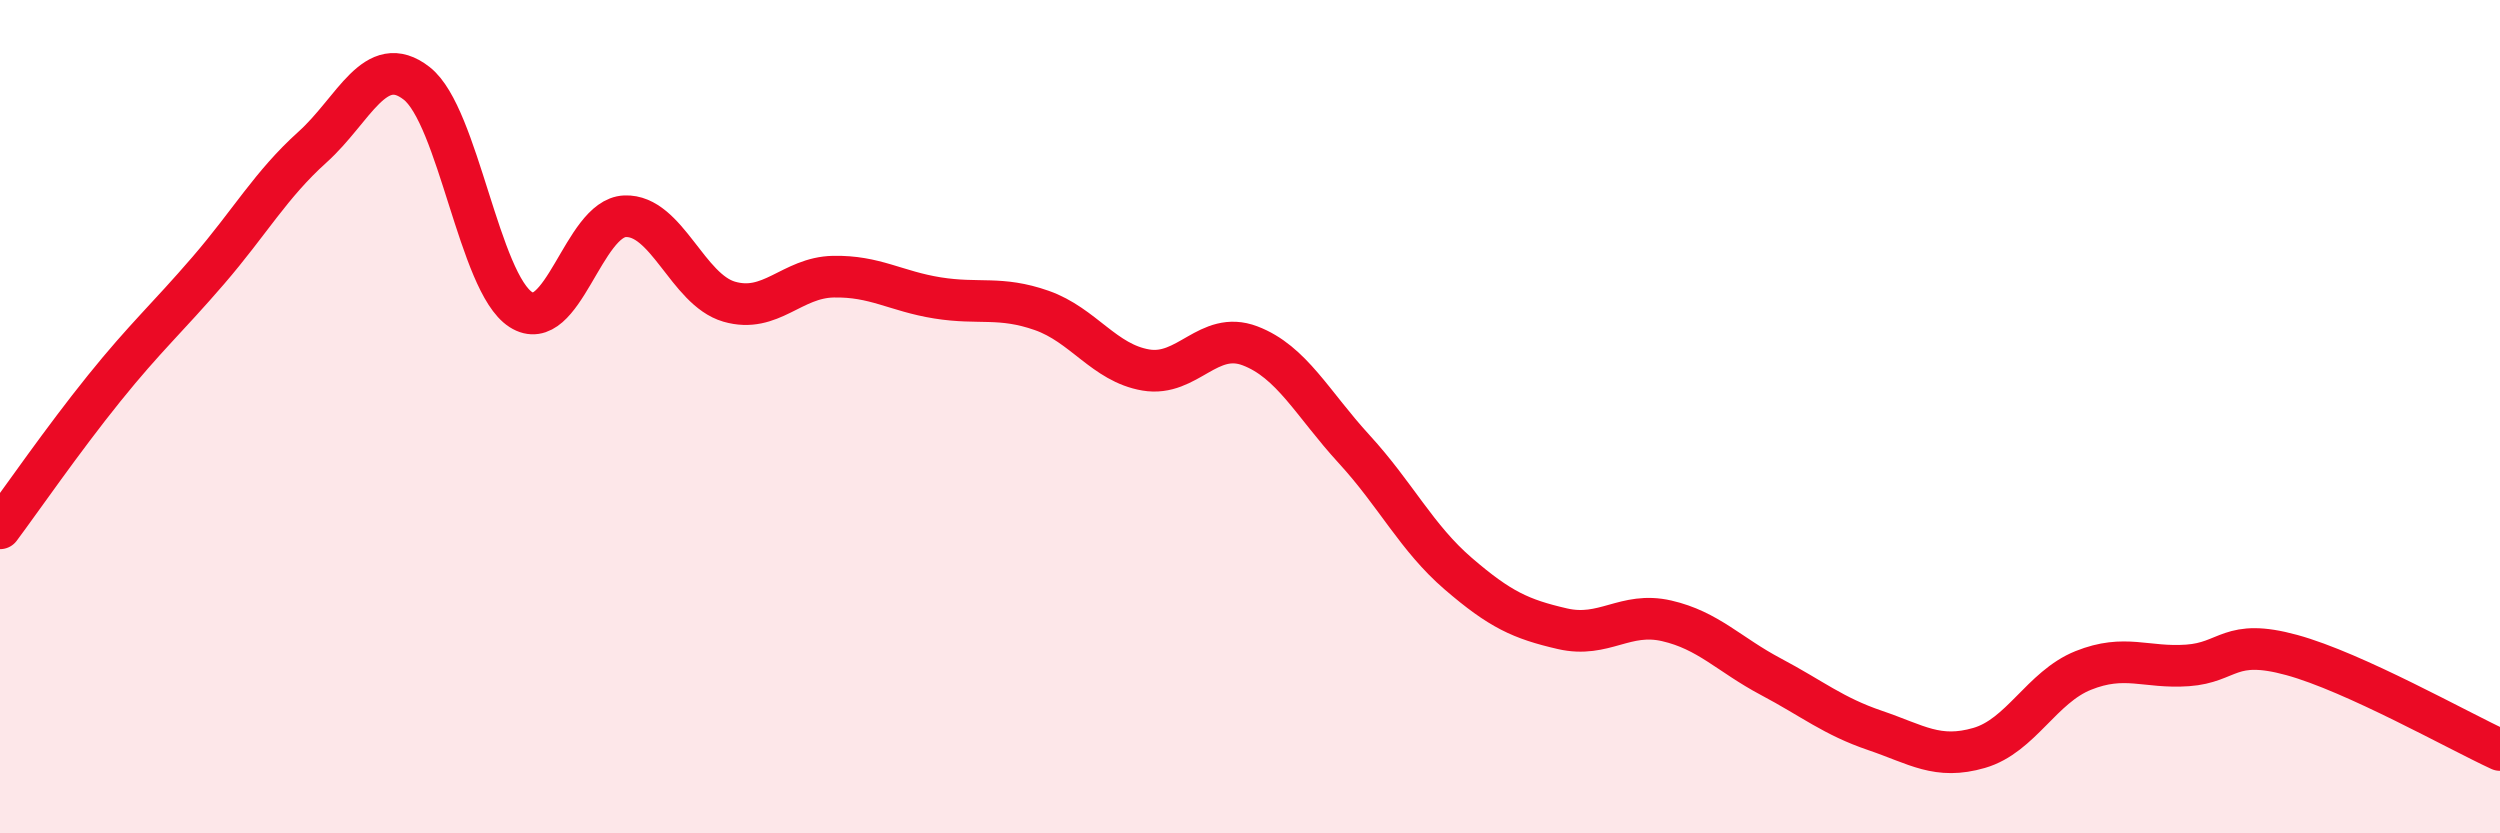
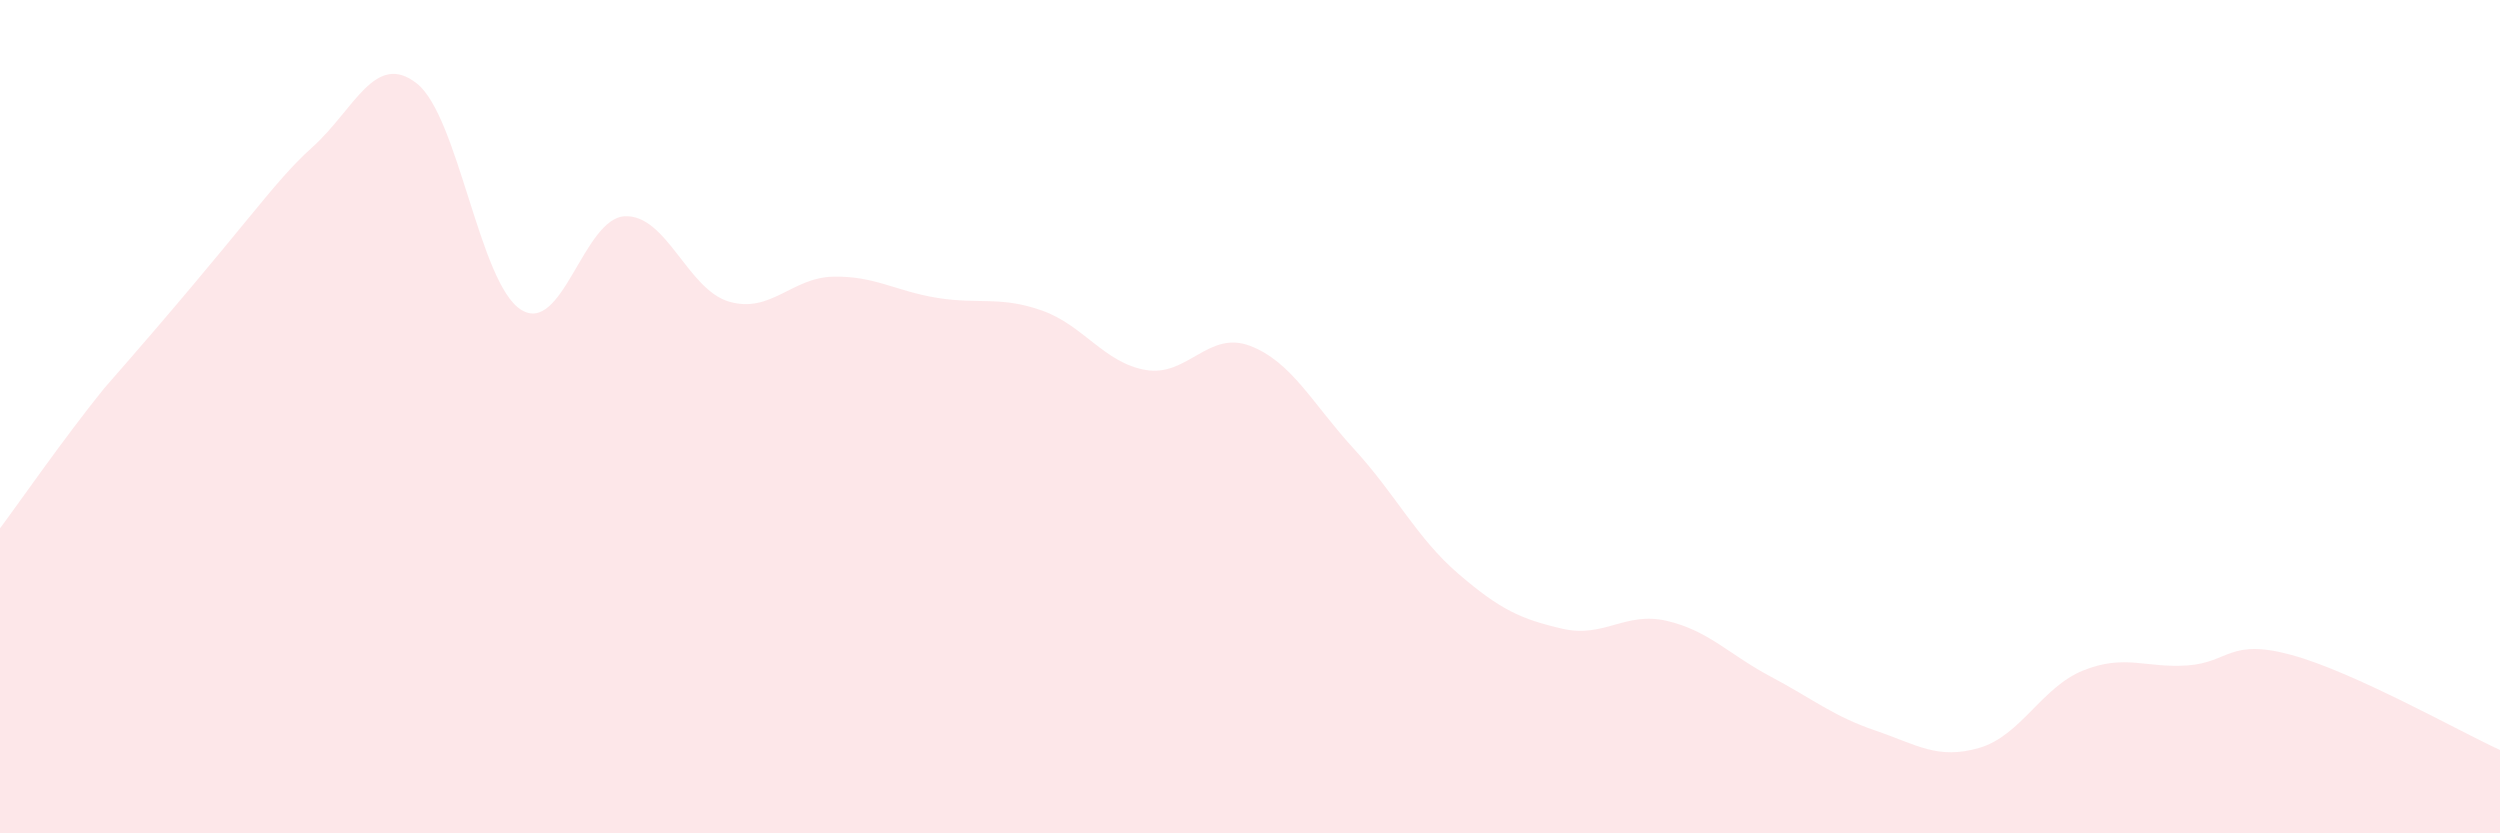
<svg xmlns="http://www.w3.org/2000/svg" width="60" height="20" viewBox="0 0 60 20">
-   <path d="M 0,12.68 C 0.5,12.01 1.5,10.56 2.5,9.32 C 3.5,8.08 4,7.65 5,6.49 C 6,5.33 6.5,4.43 7.5,3.53 C 8.5,2.63 9,1.22 10,2 C 11,2.78 11.5,6.79 12.5,7.43 C 13.5,8.07 14,5.23 15,5.19 C 16,5.15 16.5,6.95 17.5,7.24 C 18.5,7.53 19,6.66 20,6.64 C 21,6.62 21.5,6.99 22.5,7.15 C 23.5,7.31 24,7.1 25,7.45 C 26,7.8 26.5,8.71 27.5,8.88 C 28.5,9.05 29,7.92 30,8.3 C 31,8.68 31.5,9.69 32.5,10.78 C 33.5,11.87 34,12.91 35,13.77 C 36,14.63 36.5,14.86 37.5,15.09 C 38.5,15.32 39,14.67 40,14.9 C 41,15.13 41.5,15.71 42.5,16.24 C 43.5,16.77 44,17.19 45,17.53 C 46,17.87 46.5,18.24 47.5,17.95 C 48.5,17.66 49,16.49 50,16.09 C 51,15.69 51.5,16.04 52.5,15.97 C 53.5,15.9 53.5,15.31 55,15.72 C 56.5,16.13 59,17.54 60,18L60 20L0 20Z" fill="#EB0A25" opacity="0.1" stroke-linecap="round" stroke-linejoin="round" />
-   <path d="M 0,12.68 C 0.5,12.01 1.5,10.56 2.5,9.32 C 3.5,8.08 4,7.65 5,6.49 C 6,5.33 6.5,4.43 7.5,3.53 C 8.5,2.63 9,1.22 10,2 C 11,2.78 11.5,6.79 12.5,7.43 C 13.5,8.07 14,5.23 15,5.19 C 16,5.15 16.5,6.95 17.5,7.24 C 18.5,7.53 19,6.66 20,6.64 C 21,6.62 21.5,6.99 22.5,7.15 C 23.5,7.31 24,7.1 25,7.45 C 26,7.8 26.5,8.71 27.5,8.88 C 28.5,9.05 29,7.92 30,8.3 C 31,8.68 31.5,9.69 32.5,10.78 C 33.5,11.87 34,12.91 35,13.77 C 36,14.63 36.5,14.86 37.5,15.09 C 38.5,15.32 39,14.67 40,14.9 C 41,15.13 41.5,15.71 42.5,16.24 C 43.5,16.77 44,17.19 45,17.53 C 46,17.87 46.5,18.24 47.5,17.95 C 48.5,17.66 49,16.49 50,16.09 C 51,15.69 51.5,16.04 52.5,15.97 C 53.5,15.9 53.5,15.31 55,15.72 C 56.5,16.13 59,17.54 60,18" stroke="#EB0A25" stroke-width="1" fill="none" stroke-linecap="round" stroke-linejoin="round" />
+   <path d="M 0,12.68 C 0.5,12.01 1.5,10.56 2.5,9.32 C 6,5.33 6.5,4.43 7.5,3.53 C 8.5,2.63 9,1.22 10,2 C 11,2.78 11.5,6.79 12.5,7.43 C 13.5,8.07 14,5.23 15,5.19 C 16,5.15 16.5,6.95 17.5,7.24 C 18.5,7.53 19,6.66 20,6.64 C 21,6.62 21.5,6.99 22.5,7.15 C 23.5,7.31 24,7.1 25,7.45 C 26,7.8 26.5,8.71 27.5,8.88 C 28.5,9.05 29,7.92 30,8.3 C 31,8.68 31.5,9.69 32.5,10.78 C 33.5,11.87 34,12.91 35,13.77 C 36,14.63 36.5,14.86 37.5,15.09 C 38.5,15.32 39,14.67 40,14.9 C 41,15.13 41.5,15.71 42.5,16.24 C 43.5,16.77 44,17.19 45,17.53 C 46,17.87 46.5,18.24 47.5,17.95 C 48.5,17.66 49,16.49 50,16.09 C 51,15.69 51.5,16.04 52.5,15.97 C 53.5,15.9 53.5,15.31 55,15.72 C 56.5,16.13 59,17.54 60,18L60 20L0 20Z" fill="#EB0A25" opacity="0.1" stroke-linecap="round" stroke-linejoin="round" />
</svg>